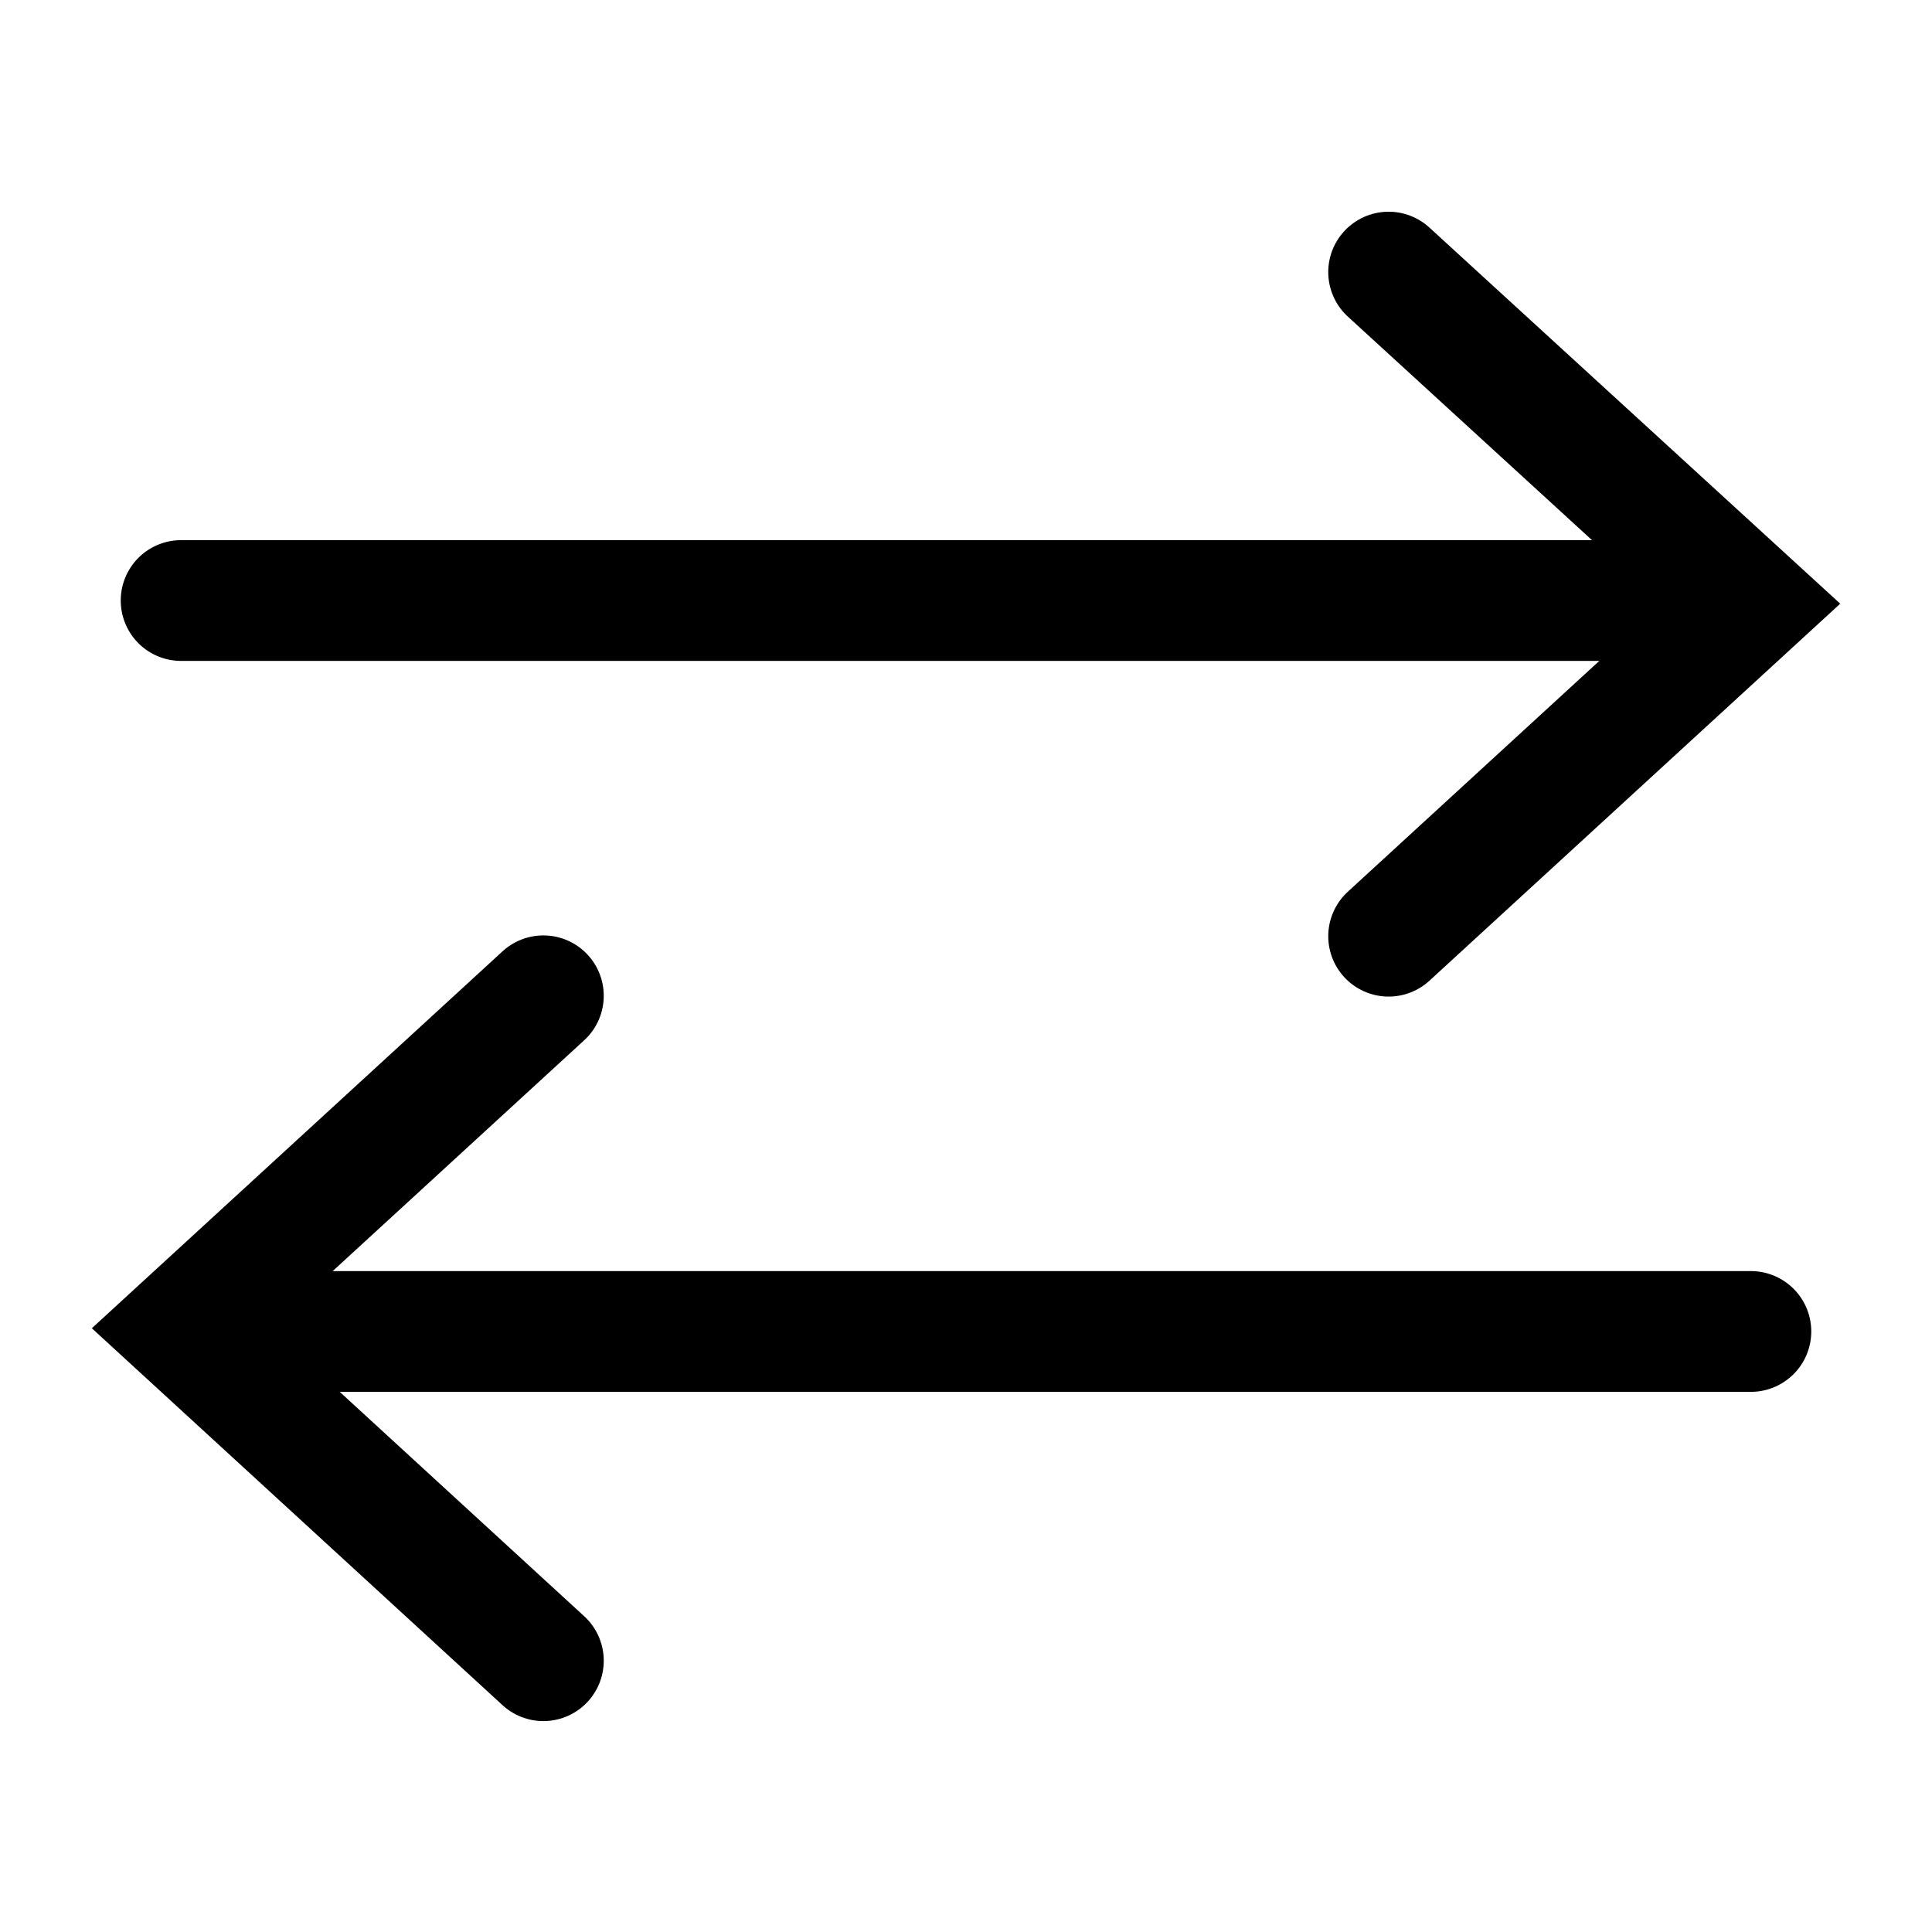
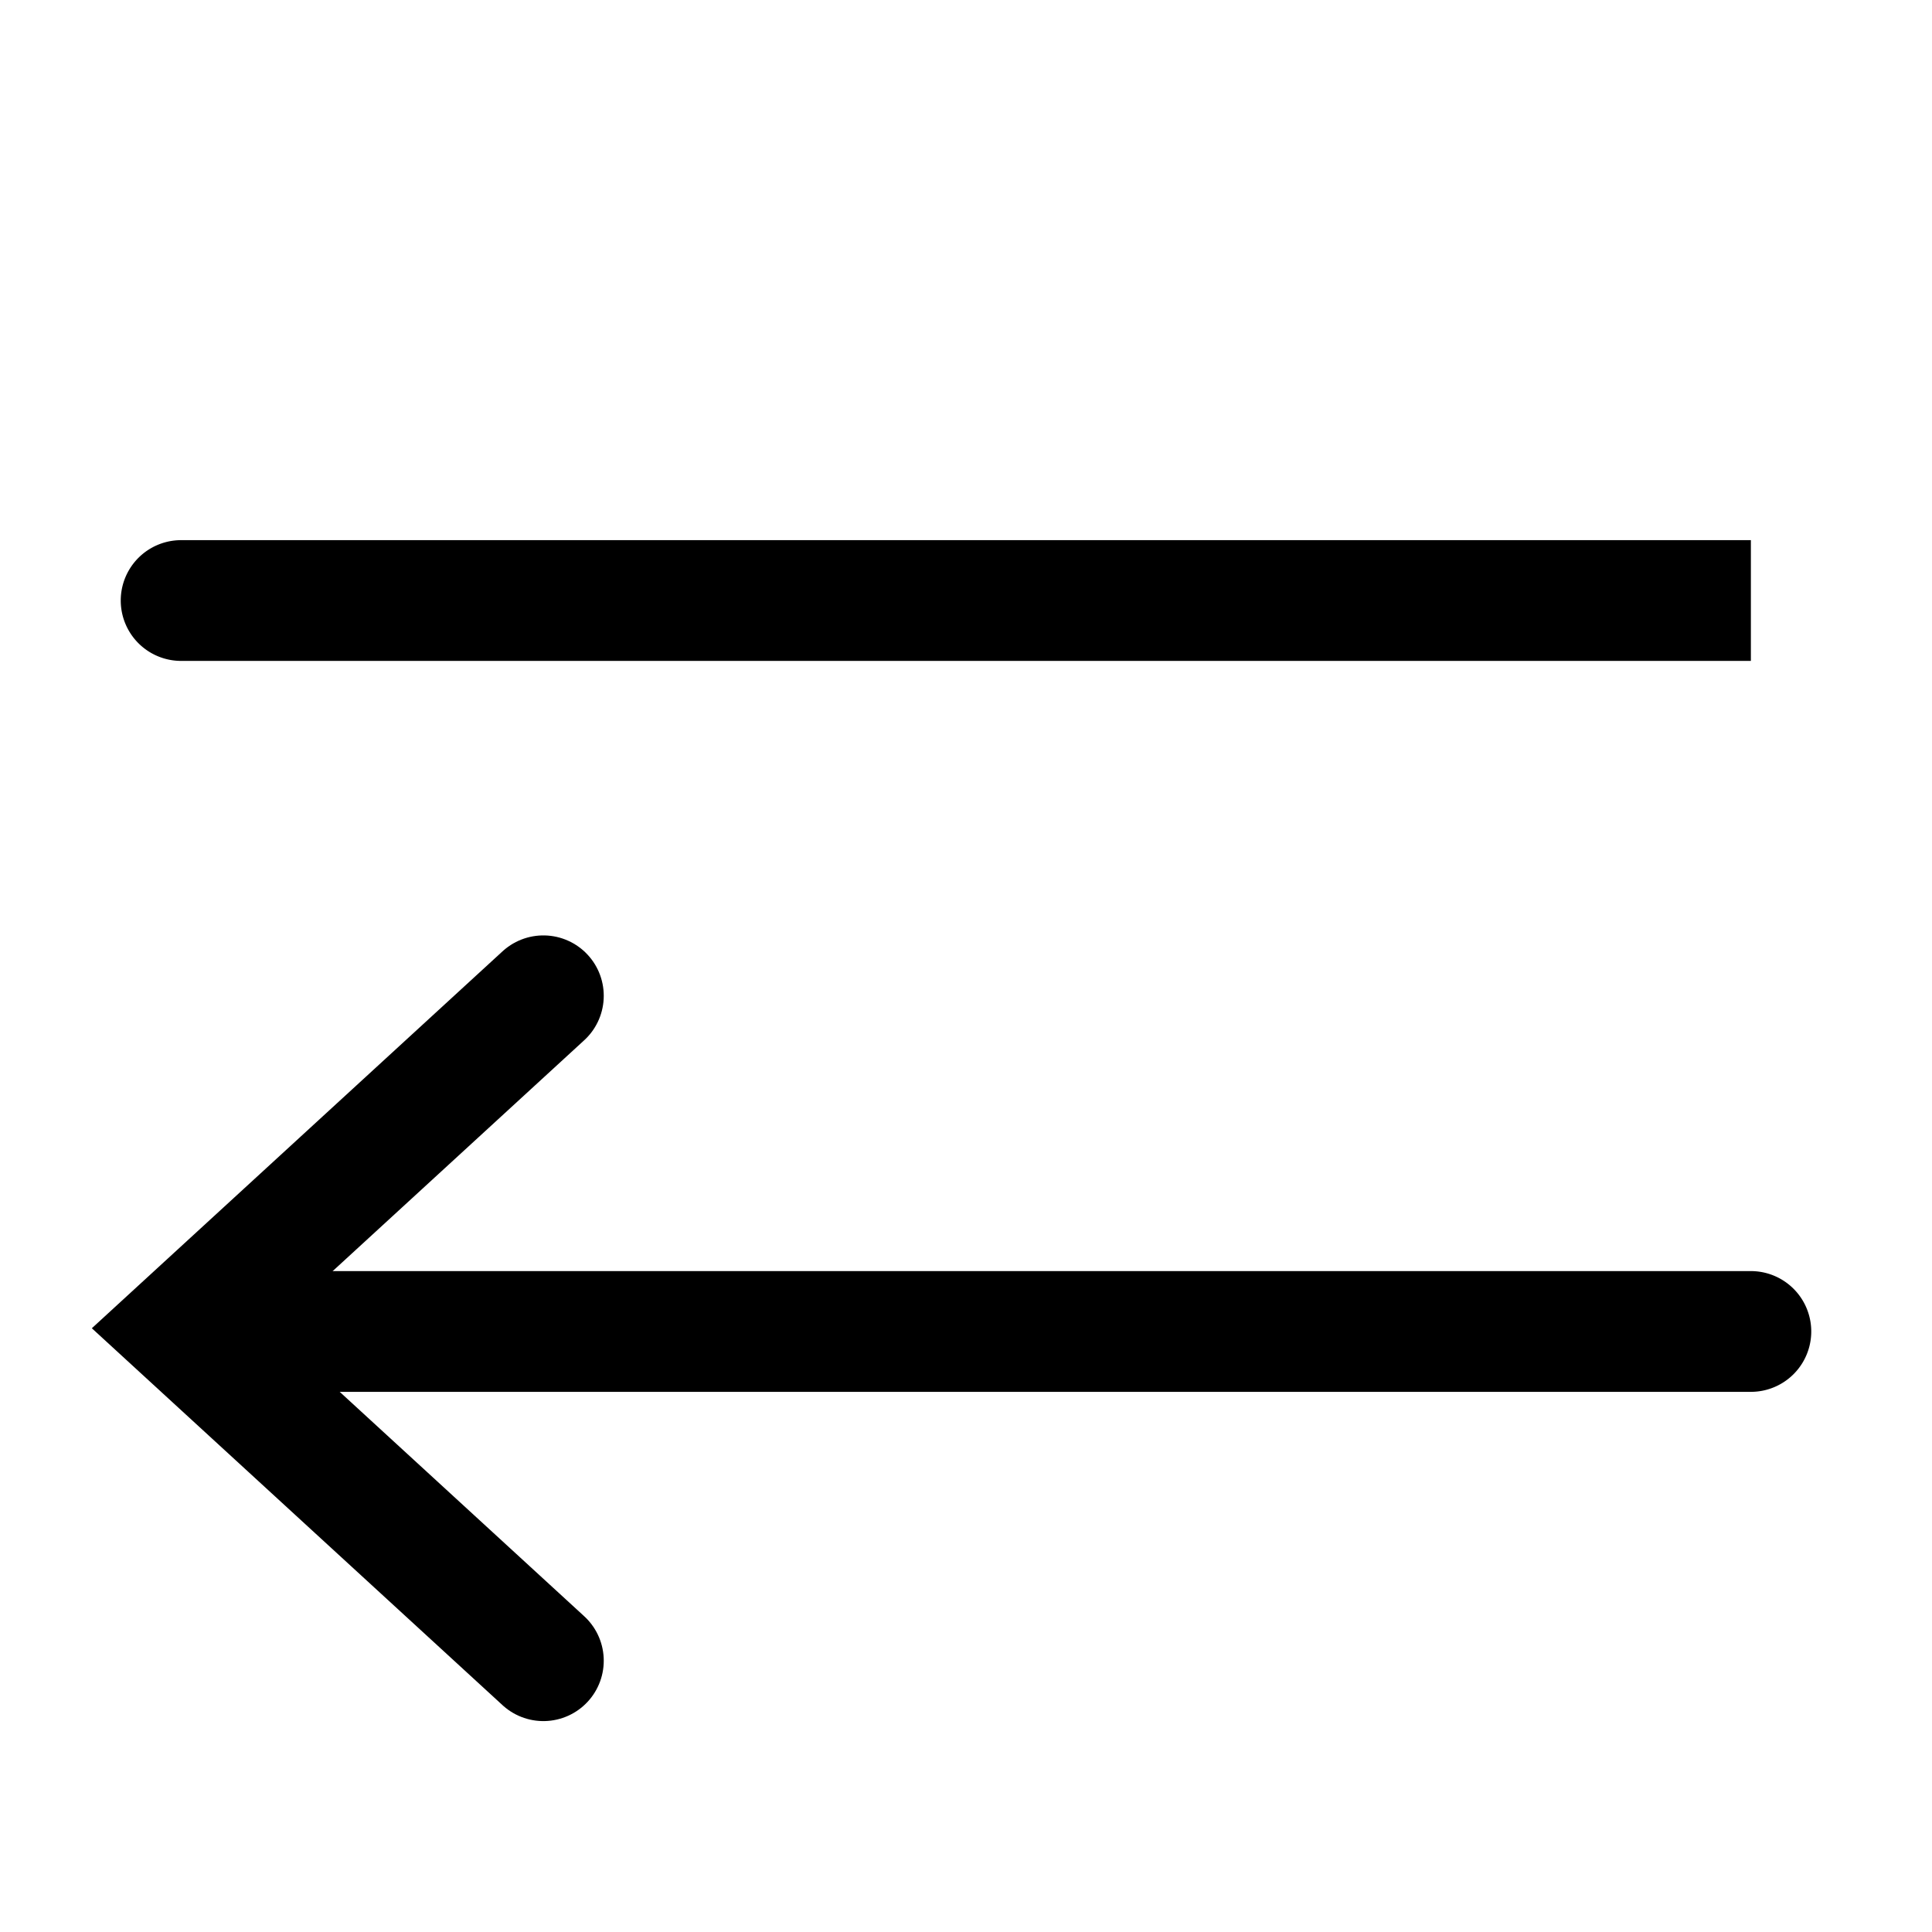
<svg xmlns="http://www.w3.org/2000/svg" width="24" height="24" fill="none" viewBox="0 0 24 24">
  <path fill="#000" d="M2.25 6.71a.75.75 0 0 0 0 1.5v-1.5Zm0 1.5h19.5v-1.5H2.25v1.5Z" />
-   <path stroke="#000" stroke-linecap="round" stroke-width="1.5" d="m17.25 3.38 4.5 4.12-4.5 4.13" />
  <path fill="#000" d="M21.75 17.29a.75.75 0 0 0 0-1.5v1.5Zm0-1.5H2.25v1.5h19.5v-1.5Z" />
  <path stroke="#000" stroke-linecap="round" stroke-width="1.5" d="m6.75 20.63-4.5-4.13 4.5-4.13" />
</svg>